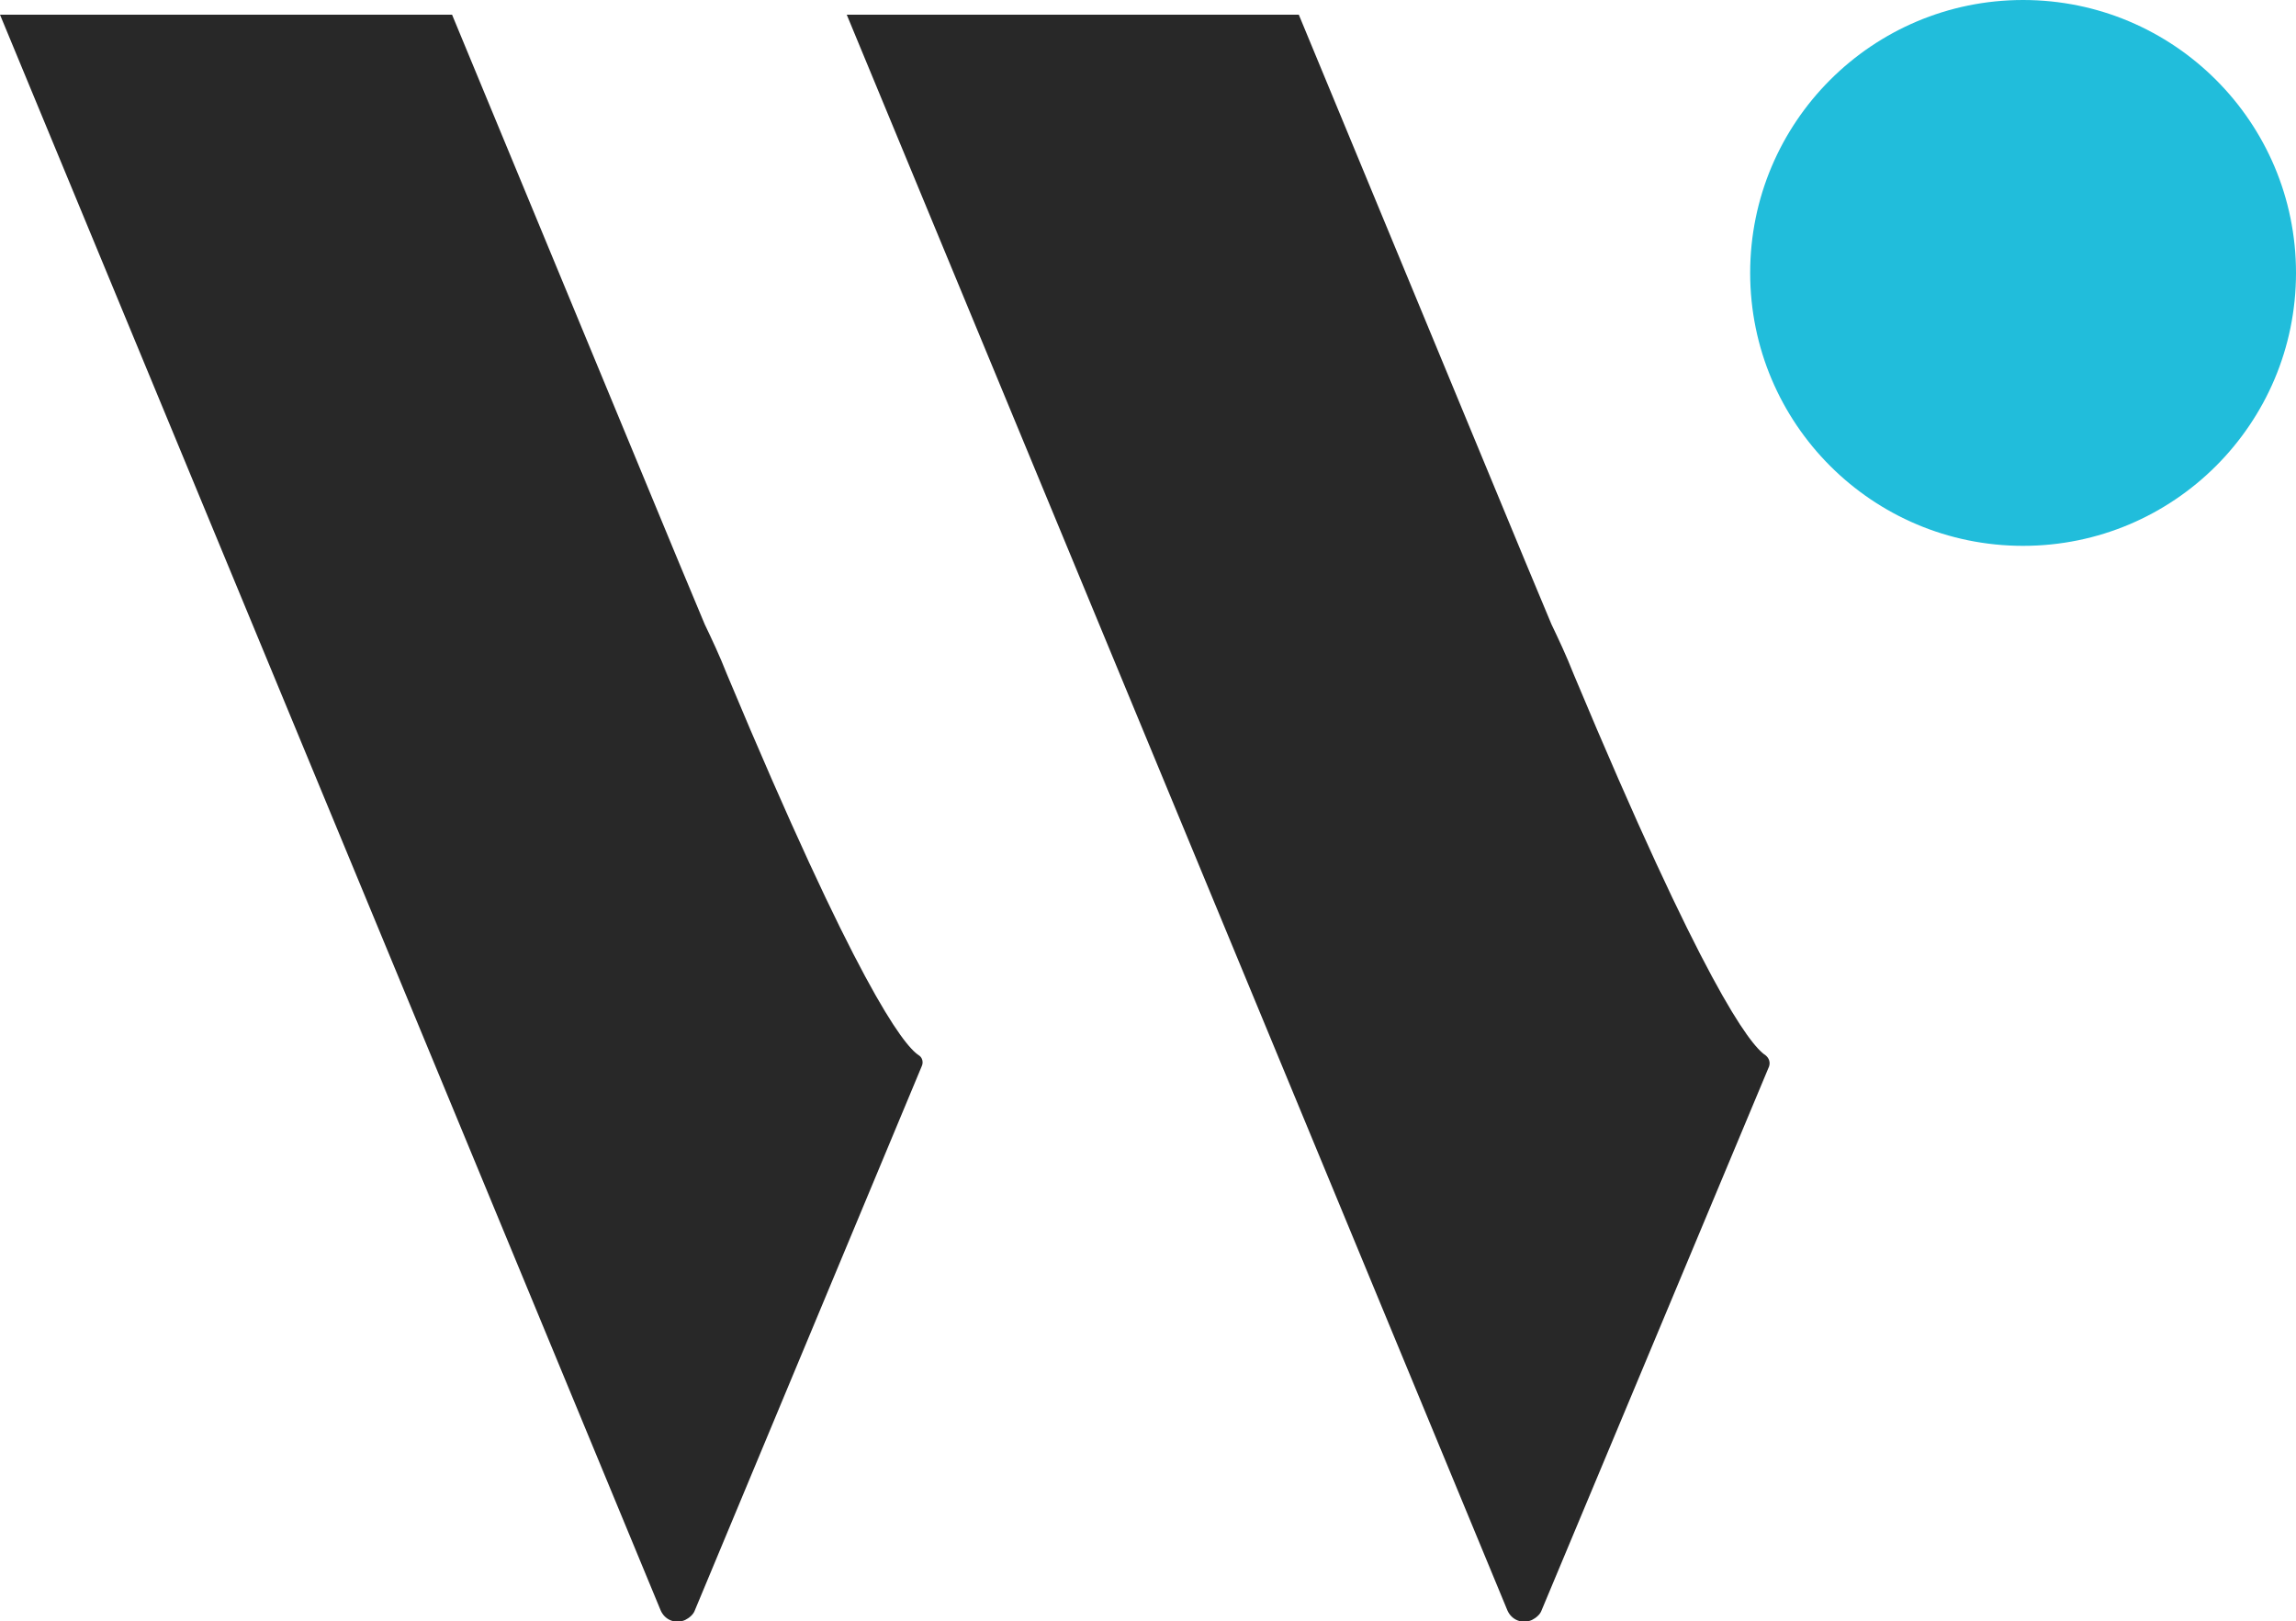
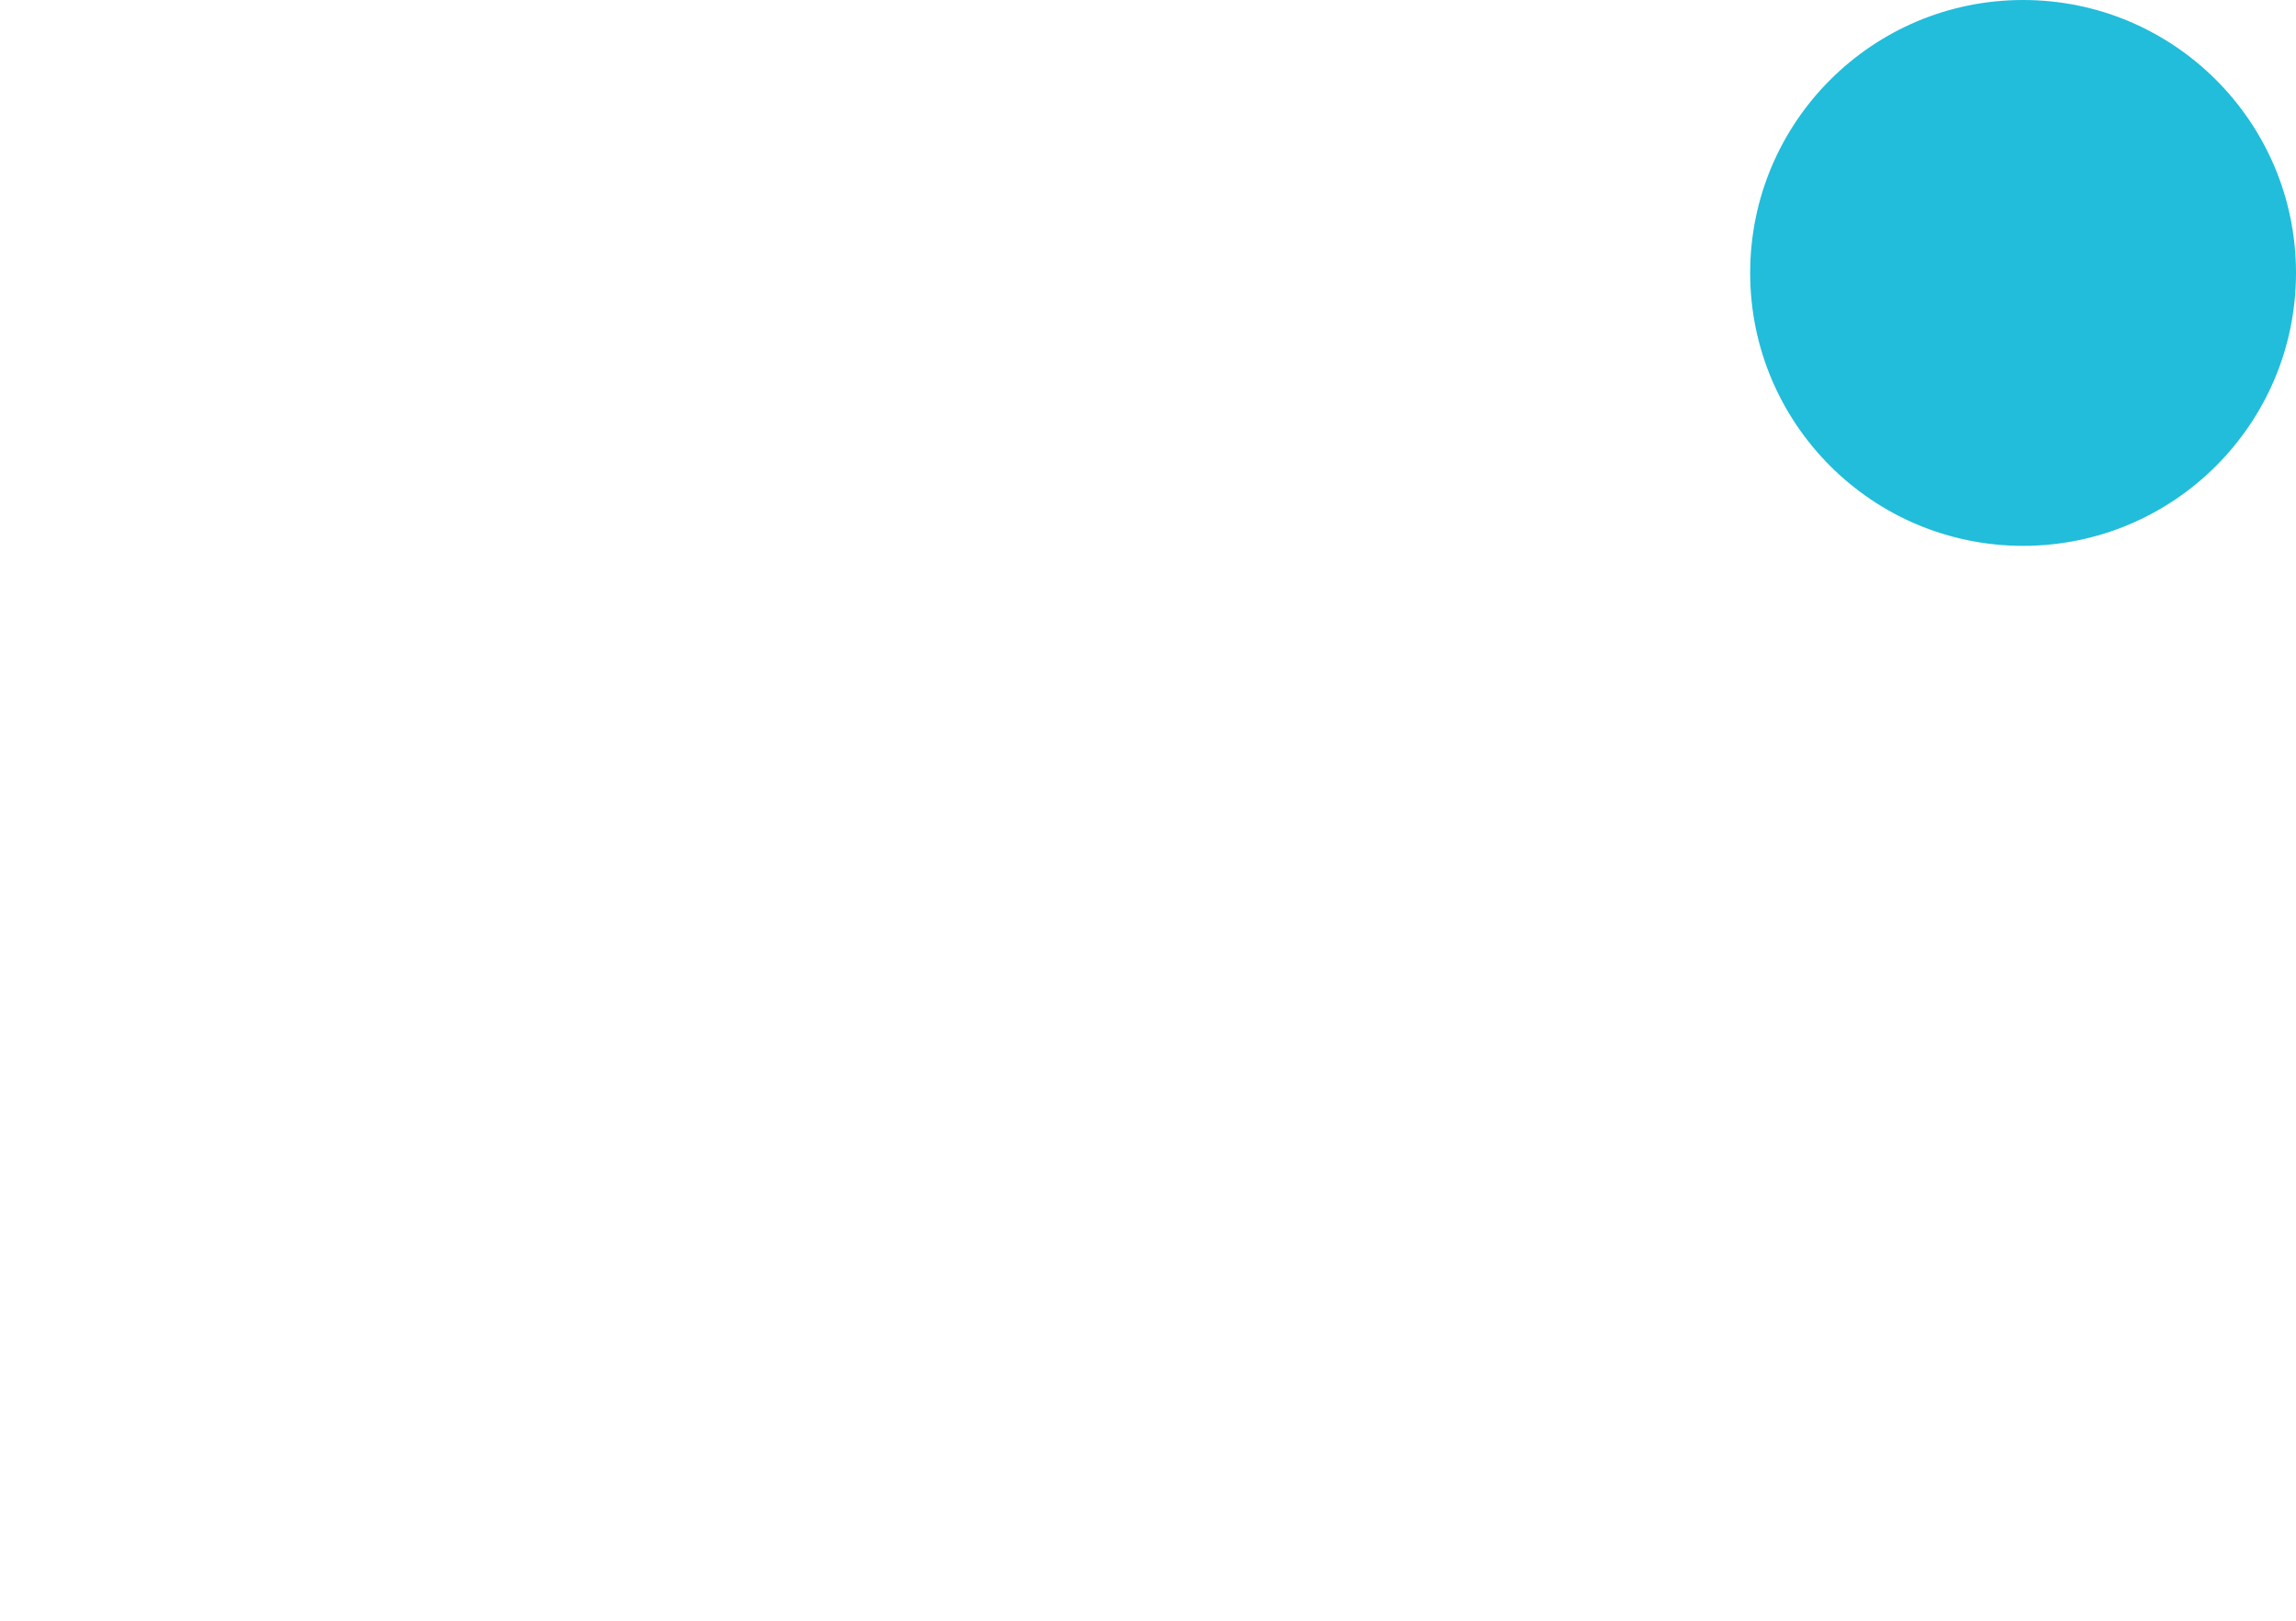
<svg xmlns="http://www.w3.org/2000/svg" version="1.1" id="Logo" x="0px" y="0px" viewBox="0 0 328.1 231.7" style="enable-background:new 0 0 328.1 231.7;" xml:space="preserve">
  <style type="text/css">
	.st0{fill:#21BDDB;}
	.st1{fill-rule:evenodd;clip-rule:evenodd;fill:#282828;}
</style>
  <circle class="st0" cx="289.1" cy="39" r="39" />
-   <path class="st1" d="M131.3,150.8c-2.3-1.5-9-10.4-27.4-54.4c-1.1-2.8-2.2-5.1-3.2-7.2l-3.8-9.1l-32.3-78H0l32.3,78l32.3,78l29.8,72  c0.6,1.4,2.1,2,3.5,1.4c0.6-0.3,1.2-0.8,1.4-1.4l32.4-77.7C132,151.8,131.8,151.1,131.3,150.8z" />
-   <path class="st1" d="M252.3,150.8c-2.3-1.5-9-10.4-27.4-54.4c-1.1-2.8-2.2-5.1-3.2-7.2l-3.8-9.1l-32.3-78H121l32.3,78l32.3,78  l29.8,72c0.6,1.4,2.1,2,3.5,1.4c0.6-0.3,1.2-0.8,1.4-1.4l32.5-77.7C253,151.8,252.8,151.2,252.3,150.8z" />
</svg>